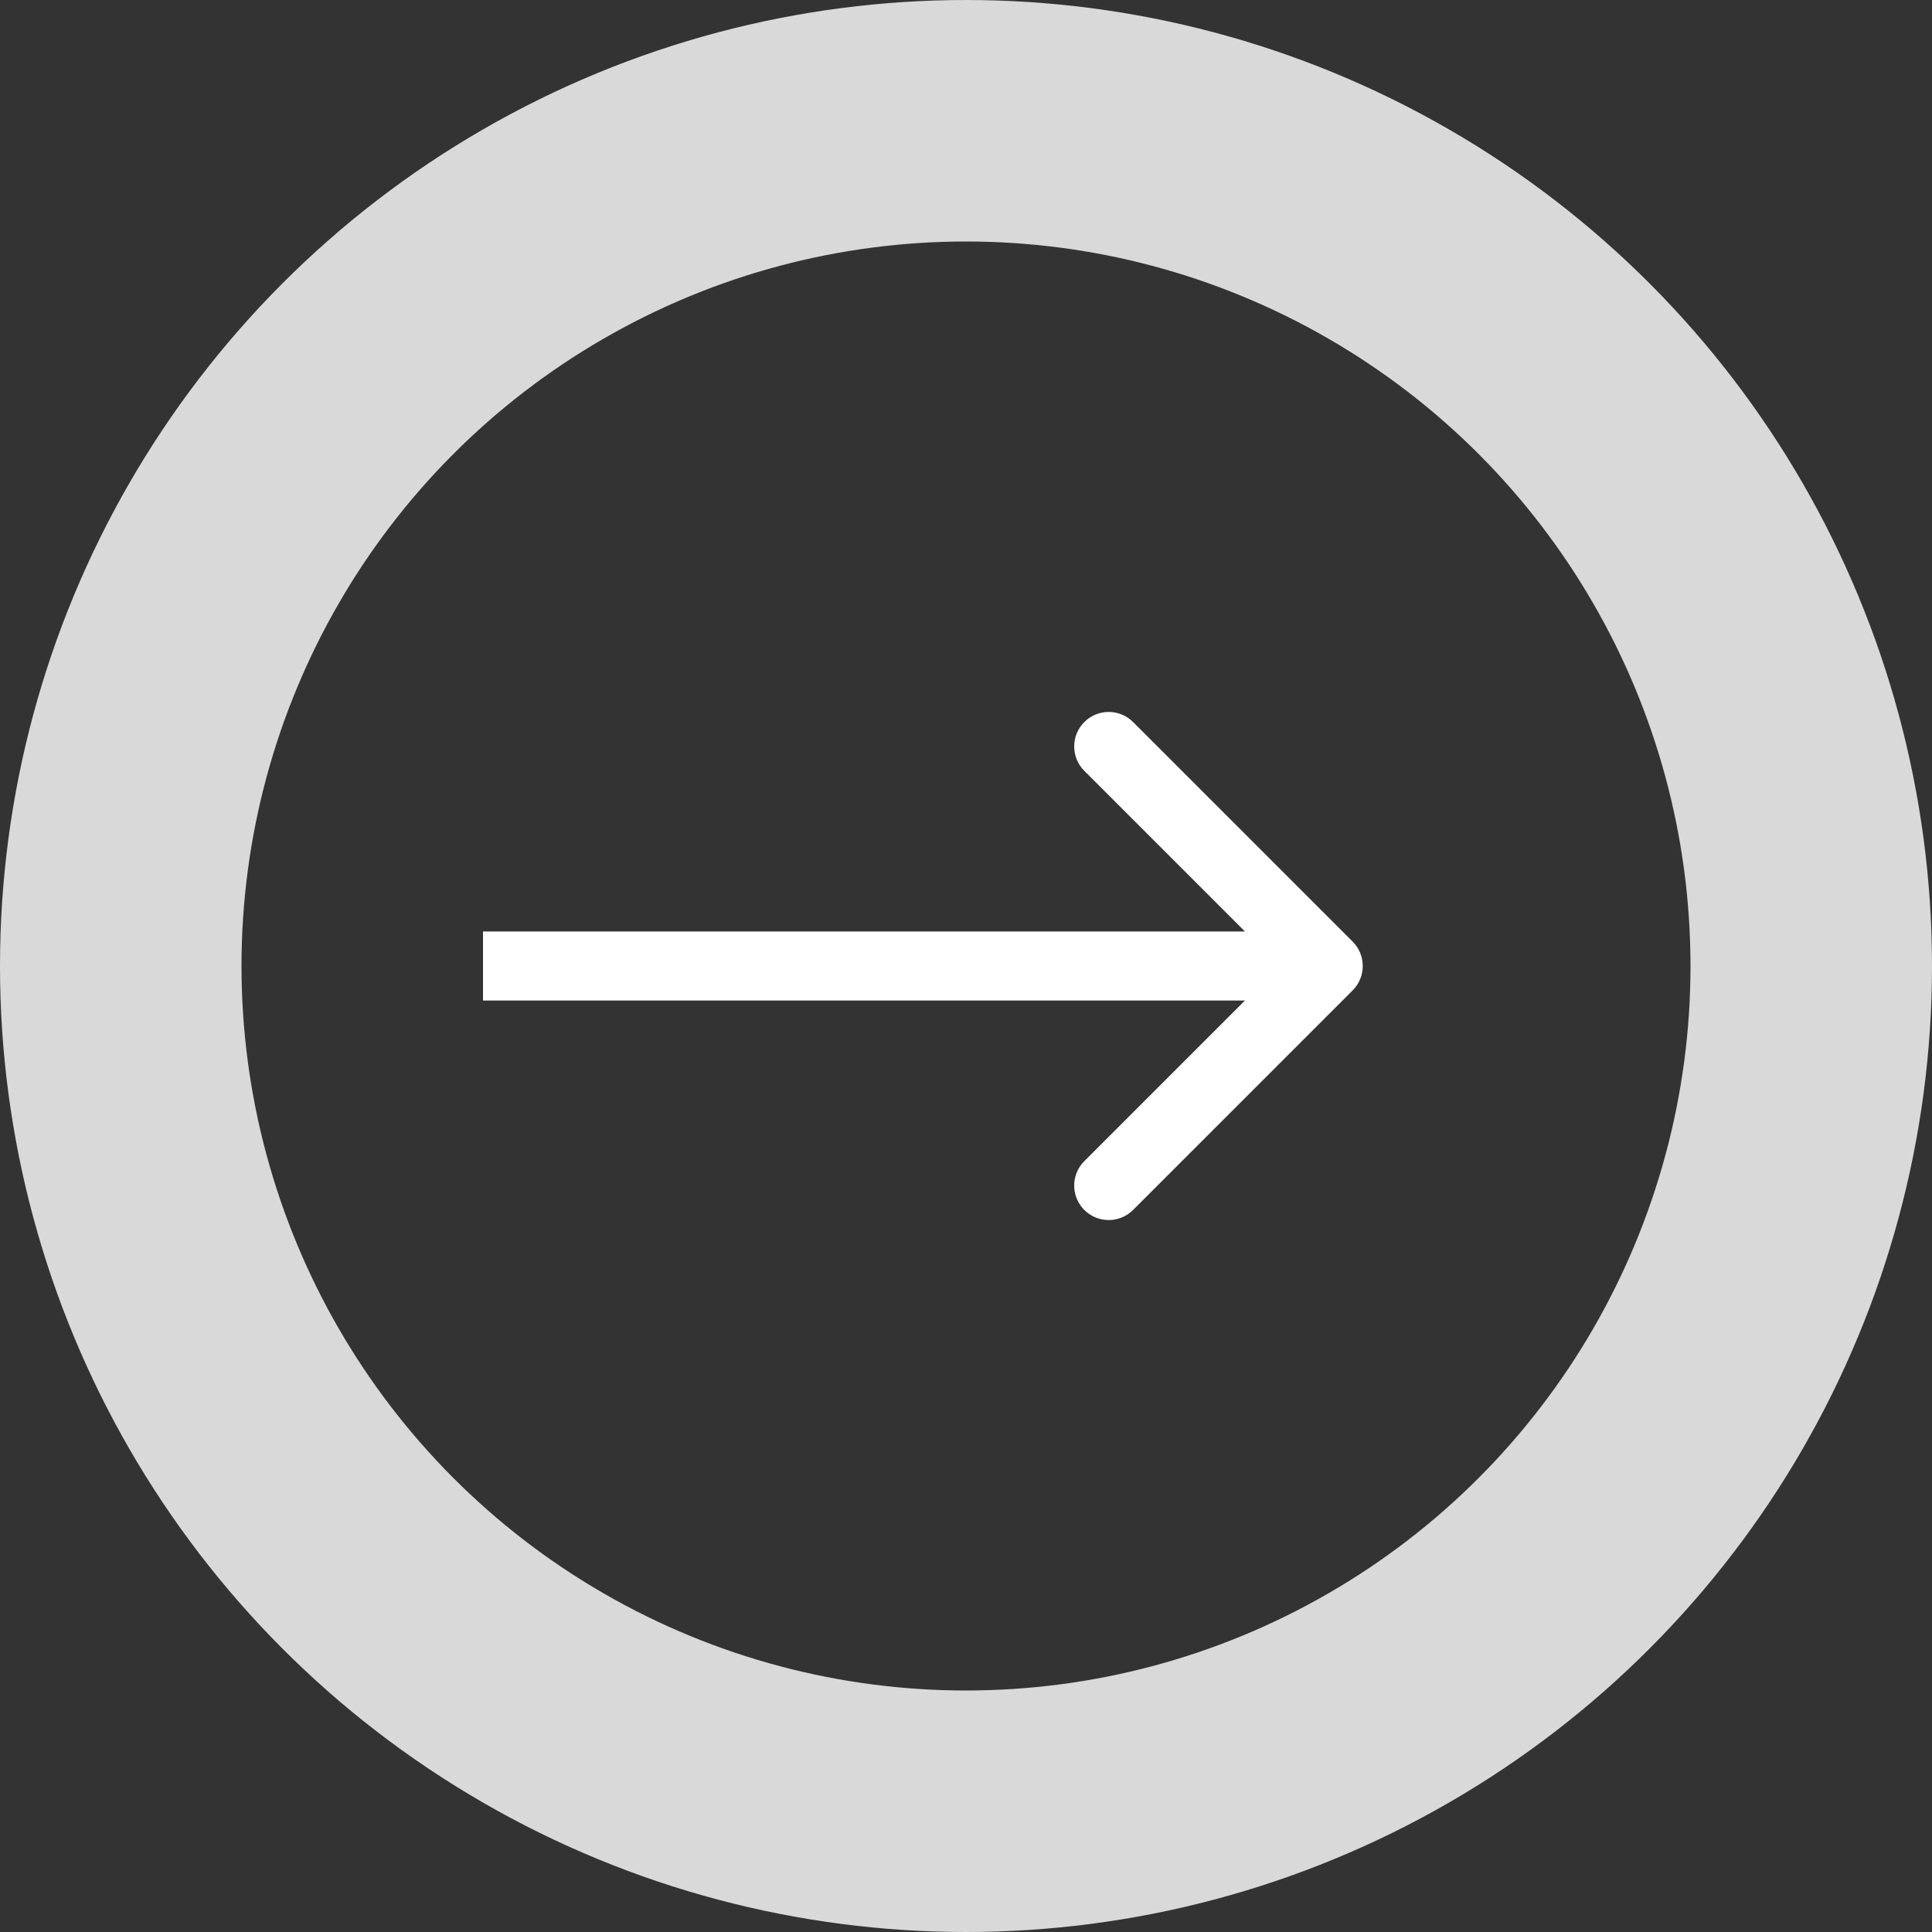
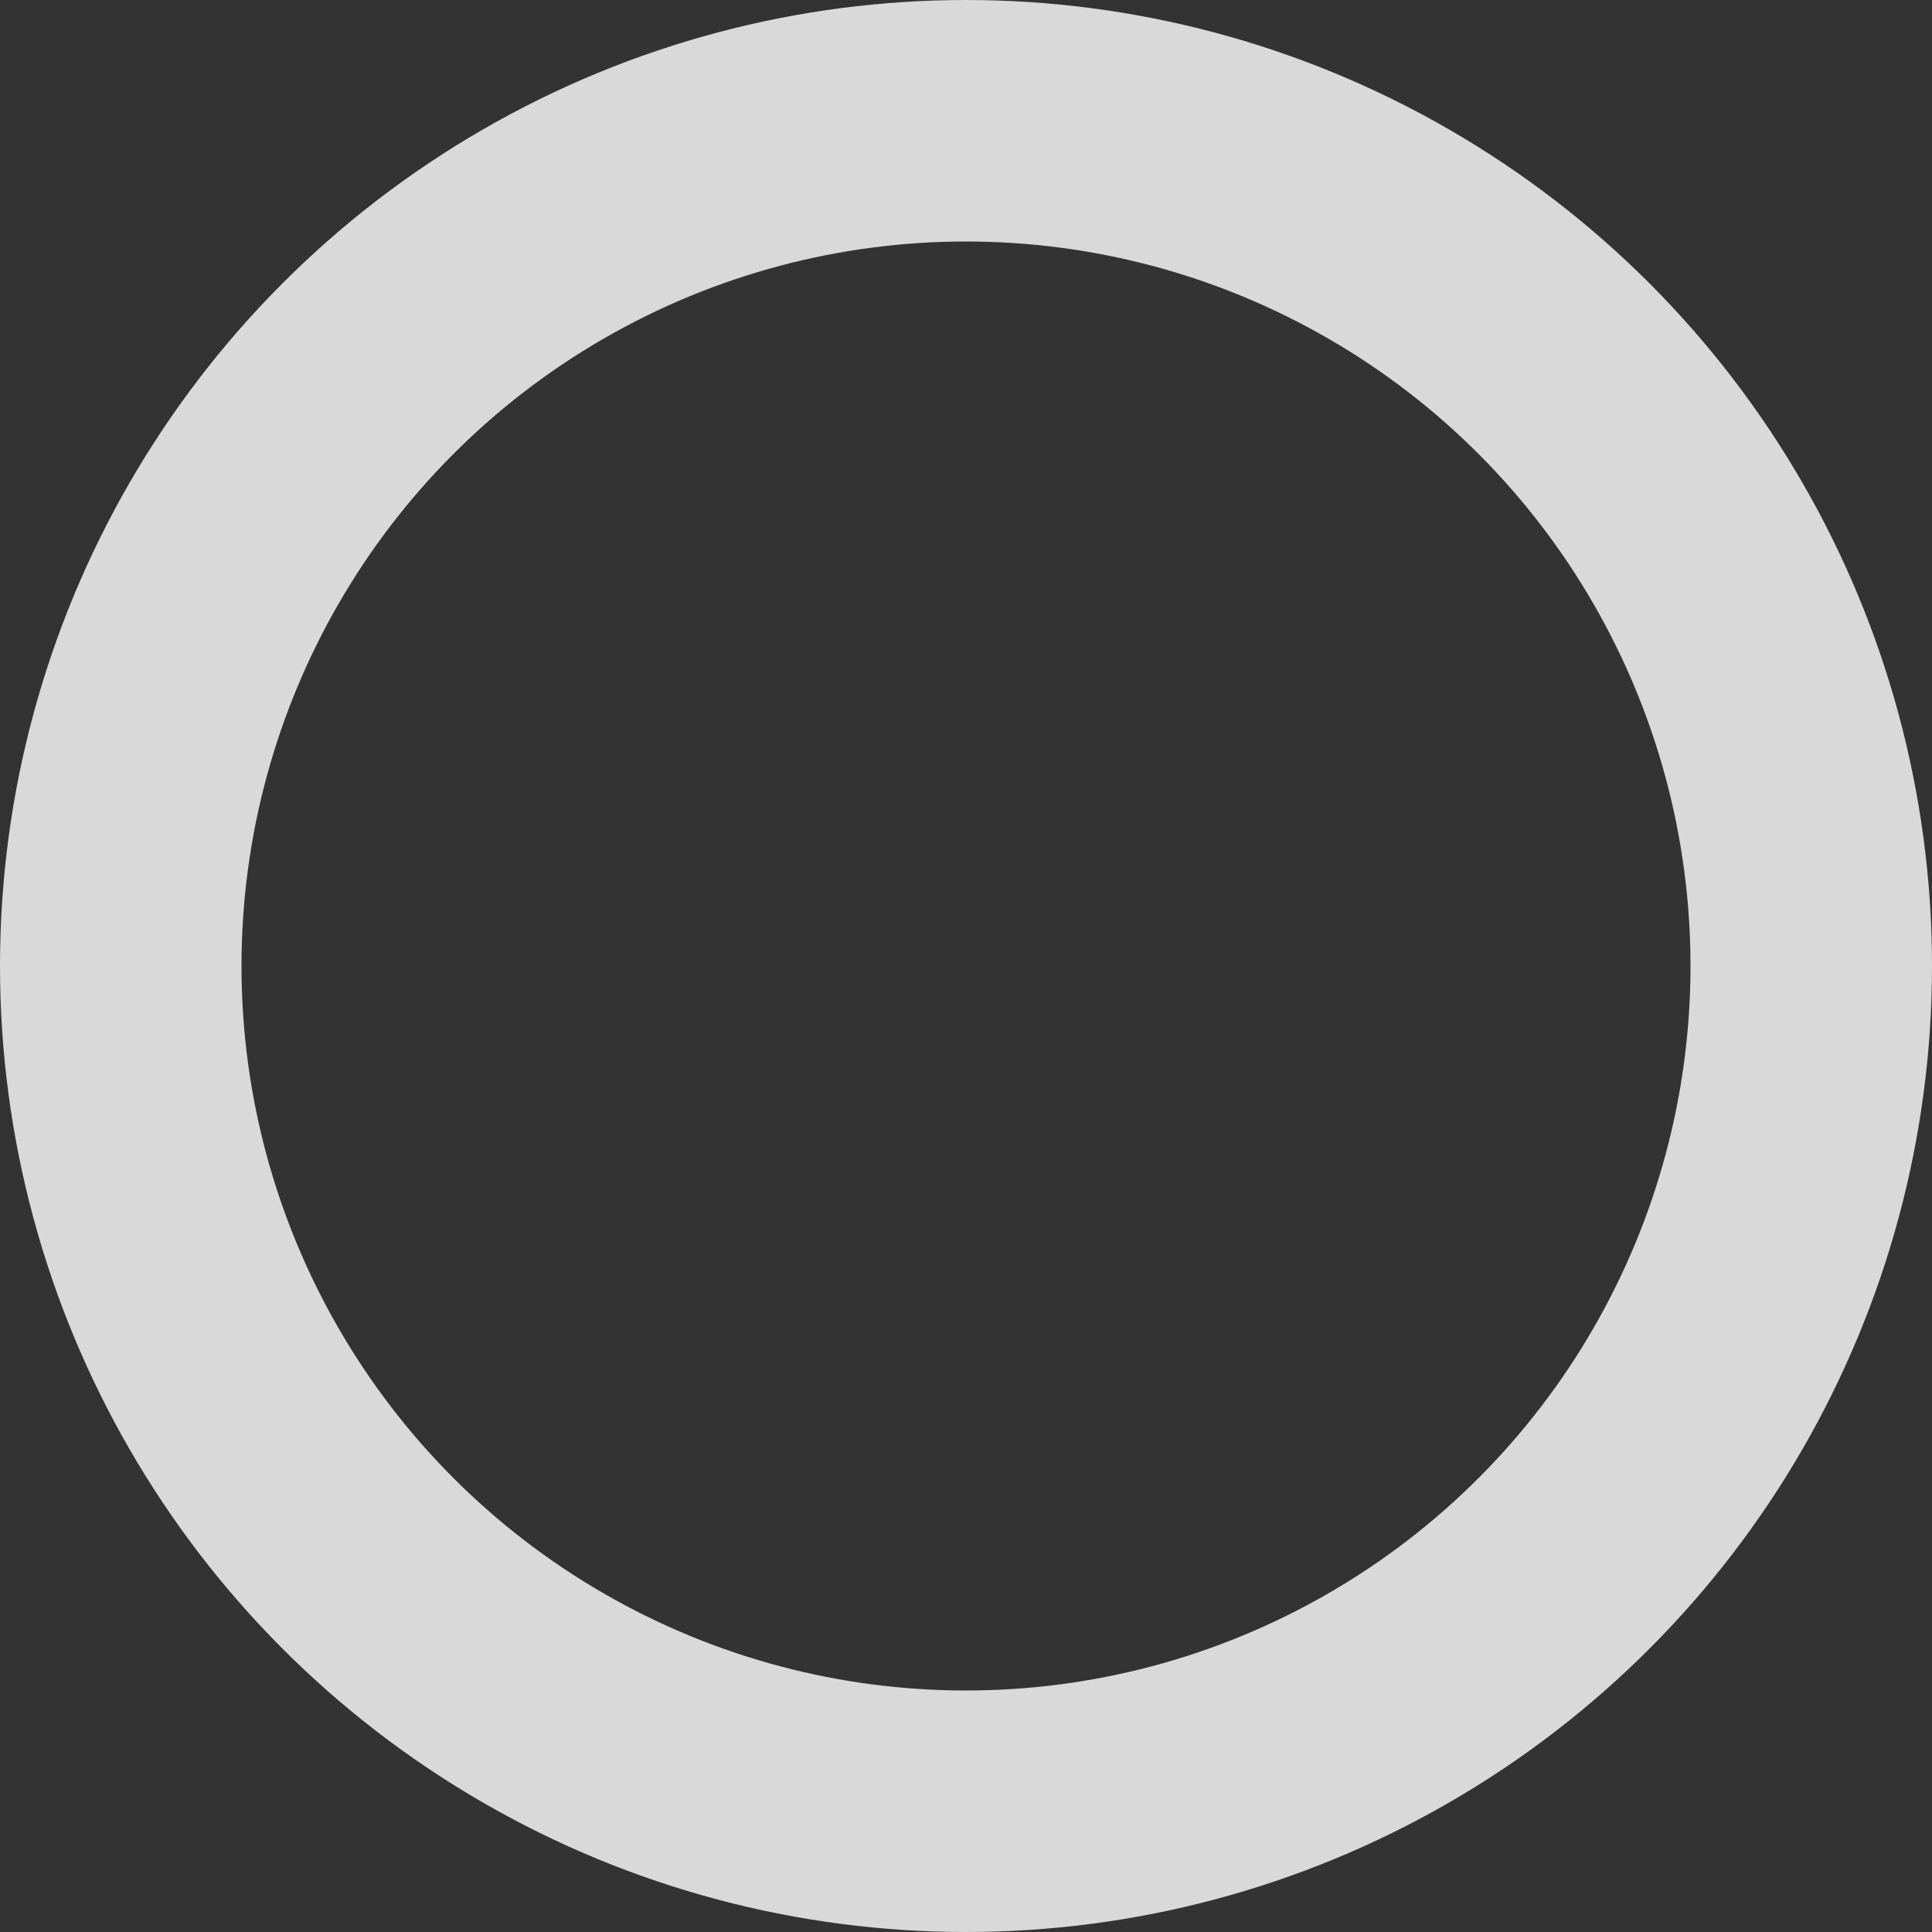
<svg xmlns="http://www.w3.org/2000/svg" width="112" height="112" viewBox="0 0 112 112" fill="none">
  <rect x="0" y="0" width="112" height="112" fill="#333333" stroke="none" />
  <circle cx="56" cy="56" r="49" stroke="#D9D9D9" stroke-width="14" />
-   <path d="M78.414 57.414C79.195 56.633 79.195 55.367 78.414 54.586L65.686 41.858C64.905 41.077 63.639 41.077 62.858 41.858C62.077 42.639 62.077 43.905 62.858 44.686L74.172 56L62.858 67.314C62.077 68.095 62.077 69.361 62.858 70.142C63.639 70.923 64.905 70.923 65.686 70.142L78.414 57.414ZM28 58H77V54H28V58Z" fill="white" />
</svg>